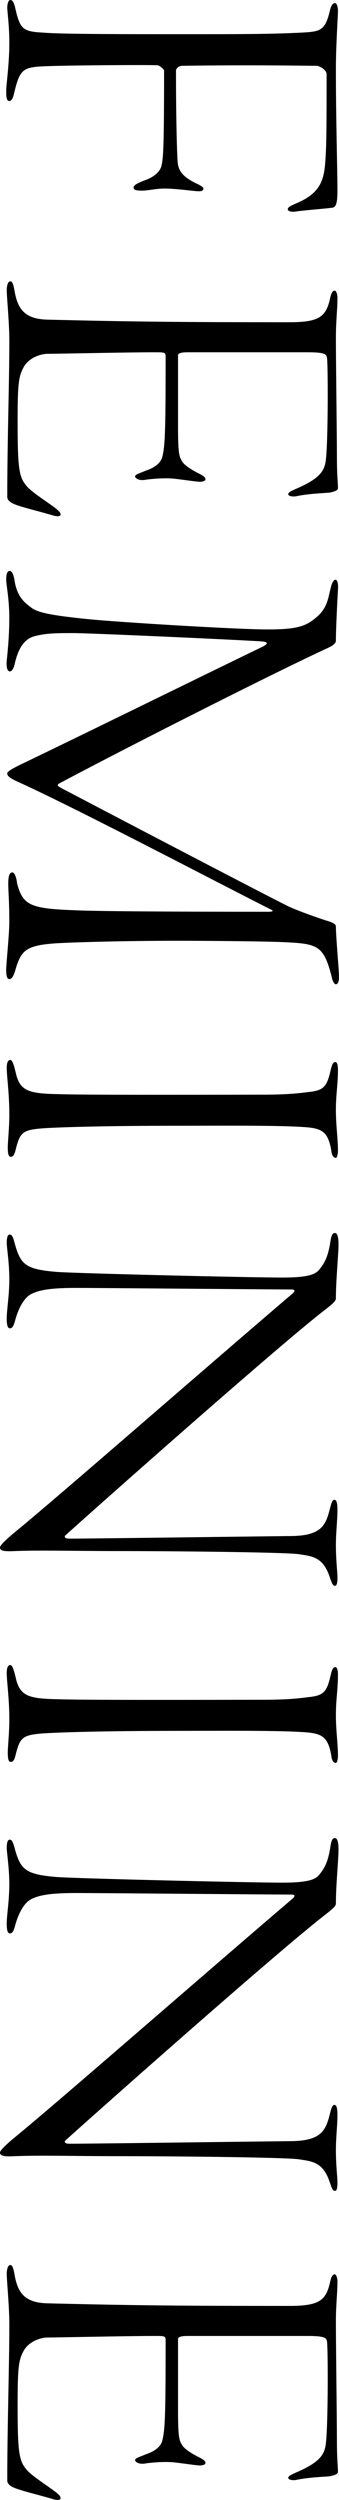
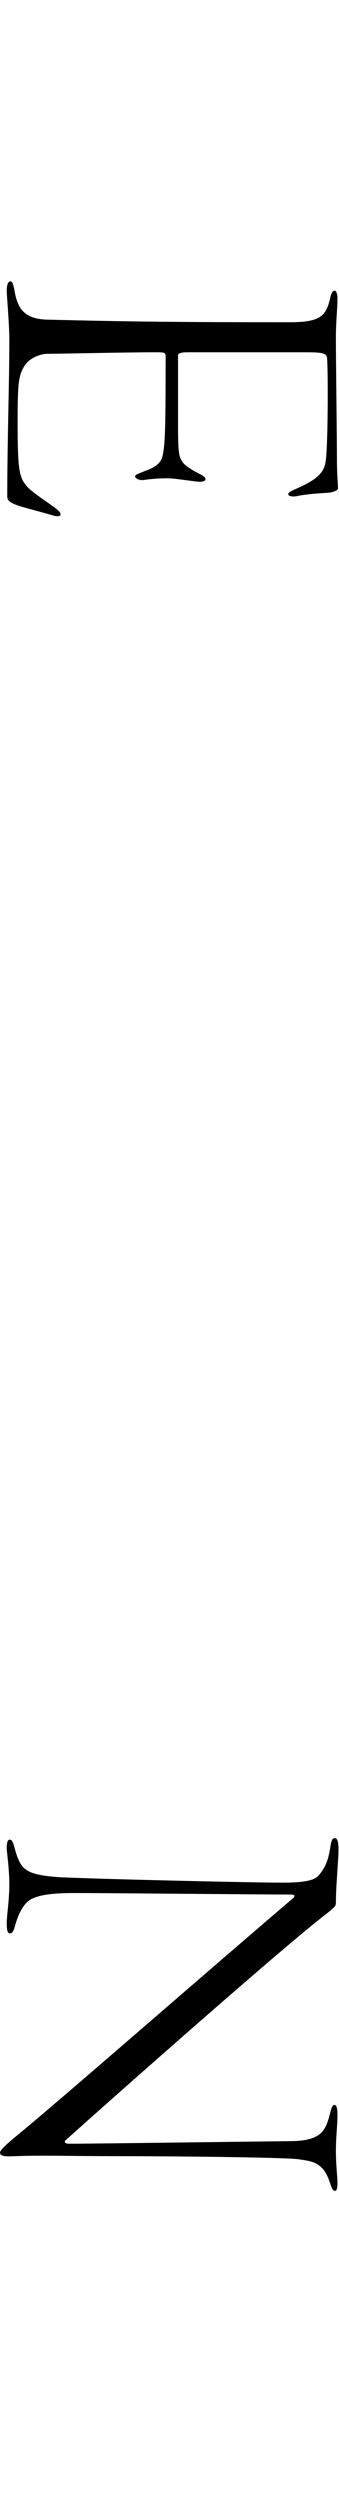
<svg xmlns="http://www.w3.org/2000/svg" id="_イヤー_2" viewBox="0 0 36.84 271.431">
  <g id="design">
    <g>
-       <path d="M36.727,1.181c0,.506-.225,3.825-.225,6.299,0,5.399,.169,11.08,.169,13.218,0,1.406-.169,1.8-.562,1.856-.9,.113-3.037,.281-3.824,.394-.562,.112-1.012,0-1.012-.225,0-.281,.506-.45,1.125-.731,2.137-.956,2.756-2.137,2.925-4.106,.169-1.856,.169-4.443,.169-9.843,0-.45-.787-.9-1.069-.9-1.575,0-6.637-.112-14.567,0-.562,0-.731,.394-.731,.506,0,5.512,.112,8.886,.169,9.786,.056,.675,.113,1.575,2.025,2.475,.619,.281,.788,.45,.788,.562,0,.225-.169,.337-.788,.281-.675-.056-2.306-.281-3.431-.281-1.012,0-1.688,.225-2.475,.225-.731,0-.9-.113-.9-.338,0-.225,.337-.45,1.237-.787,.956-.337,1.631-.9,1.8-1.575,.169-.844,.281-1.238,.281-10.349,0-.113-.506-.562-.731-.562-.9-.056-9.843,0-12.374,.113-2.25,.112-2.587,.337-3.206,2.981-.112,.506-.281,.788-.506,.788-.337,0-.337-.562-.337-1.181,0-.562,.337-2.868,.337-5.118,0-1.912-.225-3.431-.225-3.825,0-.394,.112-.844,.337-.844,.225,0,.394,.225,.562,1.012,.506,2.194,.844,2.419,3.037,2.531,1.856,.169,9.224,.169,15.411,.169,6.018,0,9.112,0,12.599-.169,2.025-.112,2.587-.169,3.094-2.306,.113-.506,.281-.9,.562-.9,.225,0,.337,.45,.337,.844Z" />
      <path d="M36.671,32.343c0,1.294-.169,2.531-.169,4.331,0,2.531,.112,10.686,.112,12.936,0,2.081,.113,2.756,.113,3.375,0,.225-.281,.394-.956,.506-.675,.056-2.306,.113-3.6,.394-.338,.056-.844,0-.844-.225,0-.169,.169-.281,.787-.562,2.531-1.069,3.094-1.912,3.262-2.925,.281-1.519,.281-10.011,.169-11.249-.056-.45-.169-.675-2.081-.675h-13.105c-.844,0-1.012,.169-1.012,.337v7.649c0,2.868,.113,3.318,.394,3.768,.169,.394,.844,.9,1.969,1.462,.45,.225,.619,.394,.619,.562s-.225,.281-.619,.281c-.337,0-1.8-.225-2.812-.337-1.125-.113-2.7,.056-3.037,.113-.844,.169-1.181-.225-1.181-.337,0-.225,.281-.281,1.237-.675,.506-.169,1.406-.562,1.688-1.35,.337-1.181,.394-2.868,.394-10.968,0-.506-.056-.506-1.293-.506-2.812,0-10.518,.169-11.586,.169-.619,0-2.025,.394-2.587,1.519-.506,.956-.619,1.743-.619,5.793,0,5.399,.169,6.131,1.069,7.143,.45,.506,1.8,1.406,2.587,1.969,.788,.562,1.012,.787,1.012,1.012,0,.225-.337,.281-1.012,.056-1.519-.45-3.487-.9-4.162-1.237-.338-.169-.619-.394-.619-.731,0-5.962,.225-12.374,.225-16.986,0-1.856-.281-4.781-.281-5.399,0-.675,.169-1.012,.394-1.012,.225,0,.337,.394,.45,1.012,.337,2.025,1.125,3.094,3.6,3.15,9.112,.225,14.567,.281,26.266,.281,3.318,0,3.993-.619,4.443-2.644,.112-.562,.281-.787,.506-.787,.113,0,.281,.337,.281,.787Z" />
-       <path d="M36.727,64.012c-.056,.956-.225,4.274-.225,5.568,0,.169-.169,.45-.788,.731-5.737,2.643-21.316,10.518-29.247,14.736-.394,.225-.112,.337,.281,.562,7.818,4.106,21.71,11.361,24.522,12.767,1.069,.506,3.431,1.35,4.556,1.687,.113,.056,.675,.225,.675,.506,0,1.125,.337,4.668,.337,5.512,0,.45-.113,.787-.337,.787-.169,0-.394-.394-.45-.787-.844-3.318-1.462-3.6-4.837-3.768-1.743-.113-8.943-.169-11.811-.169-6.131,0-11.643,.169-13.386,.281-3.318,.225-3.768,.844-4.387,3.037-.169,.506-.337,.844-.619,.844-.225,0-.337-.281-.337-1.012,0-.675,.337-3.881,.337-5.118,0-2.419-.113-3.375-.113-4.219,0-.619,.056-1.237,.45-1.237,.225,0,.45,.562,.506,1.181,.619,2.362,1.406,2.756,6.187,2.925,3.093,.169,18.842,.169,21.091,.169,.731,0,.506-.169,.225-.281-7.424-3.768-21.316-11.08-27.672-13.948-.562-.281-.9-.506-.9-.787,0-.281,.956-.731,2.25-1.35,5.962-2.869,20.642-10.068,25.647-12.486,.45-.281,.45-.45-.281-.506-3.656-.225-18.786-.9-20.416-.9-1.688,0-2.981,0-4.219,.337-1.35,.338-1.856,1.744-2.137,2.868-.113,.619-.337,.956-.562,.956-.281,0-.394-.506-.337-1.125,.056-.562,.281-2.587,.281-4.668s-.337-3.6-.337-4.162c0-.619,.113-.956,.394-.956,.169,0,.394,.281,.506,1.012,.281,1.8,1.069,2.418,1.912,3.037,.787,.562,2.756,.844,6.018,1.181,3.318,.337,16.254,1.125,19.573,1.125,3.375,0,4.218-.394,5.343-1.35,1.181-1.012,1.237-2.081,1.519-3.15,.113-.562,.337-.9,.506-.9,.225,0,.338,.506,.281,1.069Z" />
-       <path d="M36.727,116.155c0,1.575-.225,2.644-.225,4.387,0,1.575,.225,3.15,.225,4.387,0,.394-.113,.787-.225,.787-.225,0-.45-.225-.506-.844-.394-2.194-1.125-2.418-3.487-2.531-2.981-.169-9.505-.112-13.161-.112-8.268,0-13.161,.169-14.736,.281-2.137,.169-2.418,.45-2.868,2.137-.169,.787-.337,.956-.562,.956-.281,0-.337-.394-.337-1.069,0-.506,.169-2.137,.169-3.487,0-2.418-.281-4.106-.281-5.118,0-.506,.113-.844,.394-.844,.169,0,.337,.337,.562,1.293,.45,2.081,1.35,2.362,4.724,2.419,3.206,.112,19.179,.056,22.16,.056,2.756,0,4.05-.169,4.893-.281,1.856-.169,2.081-.675,2.531-2.643,.113-.394,.225-.619,.45-.619,.169,0,.281,.281,.281,.844Z" />
-       <path d="M36.784,135.111c0,1.181-.281,3.825-.281,5.849,0,.281-.225,.506-1.238,1.294-4.724,3.656-22.104,19.011-28.178,24.466-.056,.056-.169,.337,.45,.337,2.25,0,18.842-.225,23.96-.281,3.375,0,3.881-1.125,4.331-2.868,.169-.675,.281-1.069,.506-1.069,.281,0,.338,.506,.338,1.125,0,1.012-.169,2.475-.169,3.768,0,1.687,.169,2.925,.169,3.543,0,.562-.056,.9-.281,.9-.281,0-.394-.506-.562-.956-.731-2.194-1.912-2.25-3.375-2.475-1.688-.225-14.286-.337-19.573-.337-5.174,0-8.268-.113-11.249,0-1.125,.056-1.631,0-1.631-.394,0-.225,.619-.844,1.856-1.856,4.331-3.543,20.698-17.829,29.922-25.703,.337-.281,.281-.45-.113-.45-2.25,0-20.979-.169-23.397-.169-2.475,0-3.824,.169-4.781,.619-1.012,.45-1.575,1.969-1.8,2.756-.169,.619-.281,1.012-.619,1.012-.281,0-.337-.506-.337-1.069,0-.956,.281-2.475,.281-4.275,0-1.743-.281-3.487-.281-3.881,0-.844,.169-.956,.337-.956,.281,0,.394,.45,.562,1.069,.619,2.194,1.181,2.7,4.443,2.981,2.025,.169,21.148,.619,24.635,.619,3.318,0,3.712-.506,4.106-1.012,.562-.731,.844-1.406,1.069-2.756,.112-.787,.225-1.069,.506-1.069,.225,0,.394,.281,.394,1.237Z" />
-       <path d="M36.727,181.854c0,1.575-.225,2.644-.225,4.387,0,1.575,.225,3.15,.225,4.387,0,.394-.113,.787-.225,.787-.225,0-.45-.225-.506-.844-.394-2.194-1.125-2.418-3.487-2.531-2.981-.169-9.505-.112-13.161-.112-8.268,0-13.161,.169-14.736,.281-2.137,.169-2.418,.45-2.868,2.137-.169,.787-.337,.956-.562,.956-.281,0-.337-.394-.337-1.069,0-.506,.169-2.137,.169-3.487,0-2.418-.281-4.106-.281-5.118,0-.506,.113-.844,.394-.844,.169,0,.337,.337,.562,1.293,.45,2.081,1.35,2.362,4.724,2.419,3.206,.112,19.179,.056,22.16,.056,2.756,0,4.05-.169,4.893-.281,1.856-.169,2.081-.675,2.531-2.643,.113-.394,.225-.619,.45-.619,.169,0,.281,.281,.281,.844Z" />
+       <path d="M36.784,135.111Z" />
      <path d="M36.784,200.81c0,1.181-.281,3.825-.281,5.849,0,.281-.225,.506-1.238,1.294-4.724,3.656-22.104,19.011-28.178,24.466-.056,.056-.169,.337,.45,.337,2.25,0,18.842-.225,23.96-.281,3.375,0,3.881-1.125,4.331-2.868,.169-.675,.281-1.069,.506-1.069,.281,0,.338,.506,.338,1.125,0,1.012-.169,2.475-.169,3.768,0,1.687,.169,2.925,.169,3.543,0,.562-.056,.9-.281,.9-.281,0-.394-.506-.562-.956-.731-2.194-1.912-2.25-3.375-2.475-1.688-.225-14.286-.337-19.573-.337-5.174,0-8.268-.113-11.249,0-1.125,.056-1.631,0-1.631-.394,0-.225,.619-.844,1.856-1.856,4.331-3.543,20.698-17.829,29.922-25.703,.337-.281,.281-.45-.113-.45-2.25,0-20.979-.169-23.397-.169-2.475,0-3.824,.169-4.781,.619-1.012,.45-1.575,1.969-1.8,2.756-.169,.619-.281,1.012-.619,1.012-.281,0-.337-.506-.337-1.069,0-.956,.281-2.475,.281-4.275,0-1.743-.281-3.487-.281-3.881,0-.844,.169-.956,.337-.956,.281,0,.394,.45,.562,1.069,.619,2.194,1.181,2.7,4.443,2.981,2.025,.169,21.148,.619,24.635,.619,3.318,0,3.712-.506,4.106-1.012,.562-.731,.844-1.406,1.069-2.756,.112-.787,.225-1.069,.506-1.069,.225,0,.394,.281,.394,1.237Z" />
-       <path d="M36.671,247.721c0,1.294-.169,2.531-.169,4.331,0,2.531,.112,10.686,.112,12.936,0,2.081,.113,2.756,.113,3.375,0,.225-.281,.394-.956,.506-.675,.056-2.306,.113-3.6,.394-.338,.056-.844,0-.844-.225,0-.169,.169-.281,.787-.562,2.531-1.069,3.094-1.912,3.262-2.925,.281-1.519,.281-10.011,.169-11.249-.056-.45-.169-.675-2.081-.675h-13.105c-.844,0-1.012,.169-1.012,.337v7.649c0,2.868,.113,3.318,.394,3.768,.169,.394,.844,.9,1.969,1.462,.45,.225,.619,.394,.619,.562s-.225,.281-.619,.281c-.337,0-1.8-.225-2.812-.337-1.125-.113-2.7,.056-3.037,.113-.844,.169-1.181-.225-1.181-.337,0-.225,.281-.281,1.237-.675,.506-.169,1.406-.562,1.688-1.35,.337-1.181,.394-2.868,.394-10.968,0-.506-.056-.506-1.293-.506-2.812,0-10.518,.169-11.586,.169-.619,0-2.025,.394-2.587,1.519-.506,.956-.619,1.743-.619,5.793,0,5.399,.169,6.131,1.069,7.143,.45,.506,1.8,1.406,2.587,1.969,.788,.562,1.012,.787,1.012,1.012,0,.225-.337,.281-1.012,.056-1.519-.45-3.487-.9-4.162-1.237-.338-.169-.619-.394-.619-.731,0-5.962,.225-12.374,.225-16.986,0-1.856-.281-4.781-.281-5.399,0-.675,.169-1.012,.394-1.012,.225,0,.337,.394,.45,1.012,.337,2.025,1.125,3.094,3.6,3.15,9.112,.225,14.567,.281,26.266,.281,3.318,0,3.993-.619,4.443-2.644,.112-.562,.281-.787,.506-.787,.113,0,.281,.337,.281,.787Z" />
    </g>
  </g>
</svg>